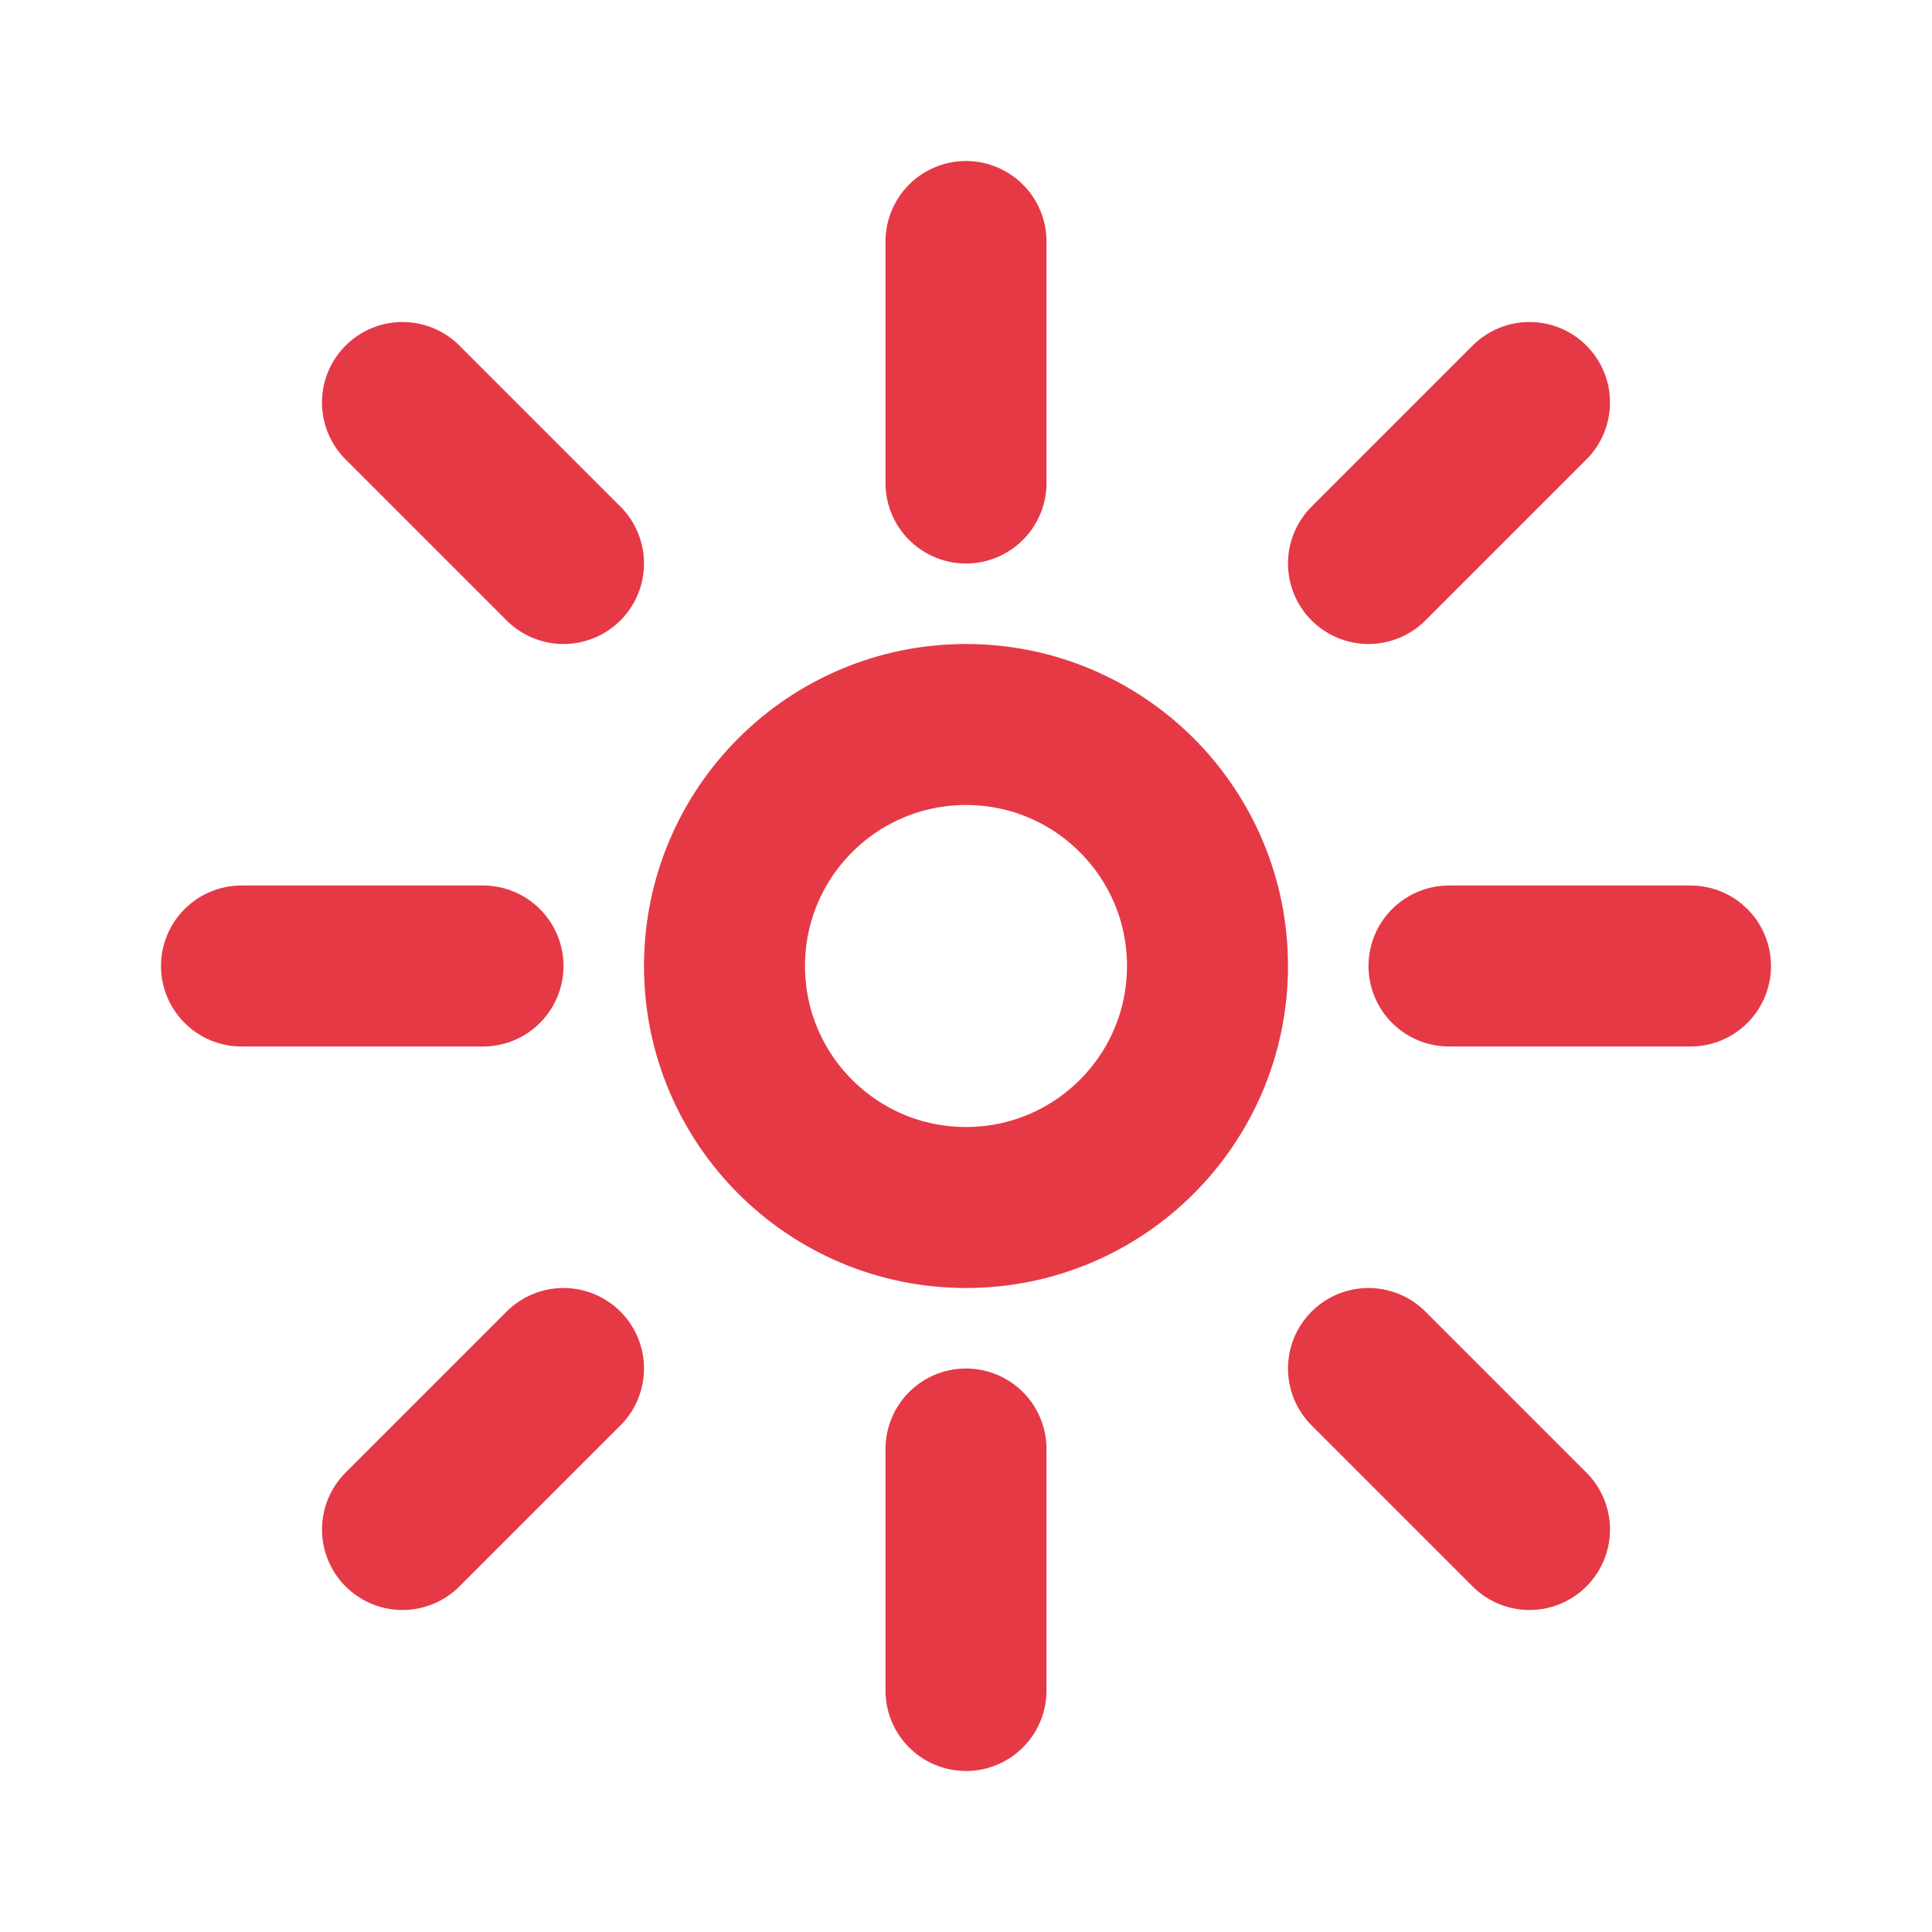
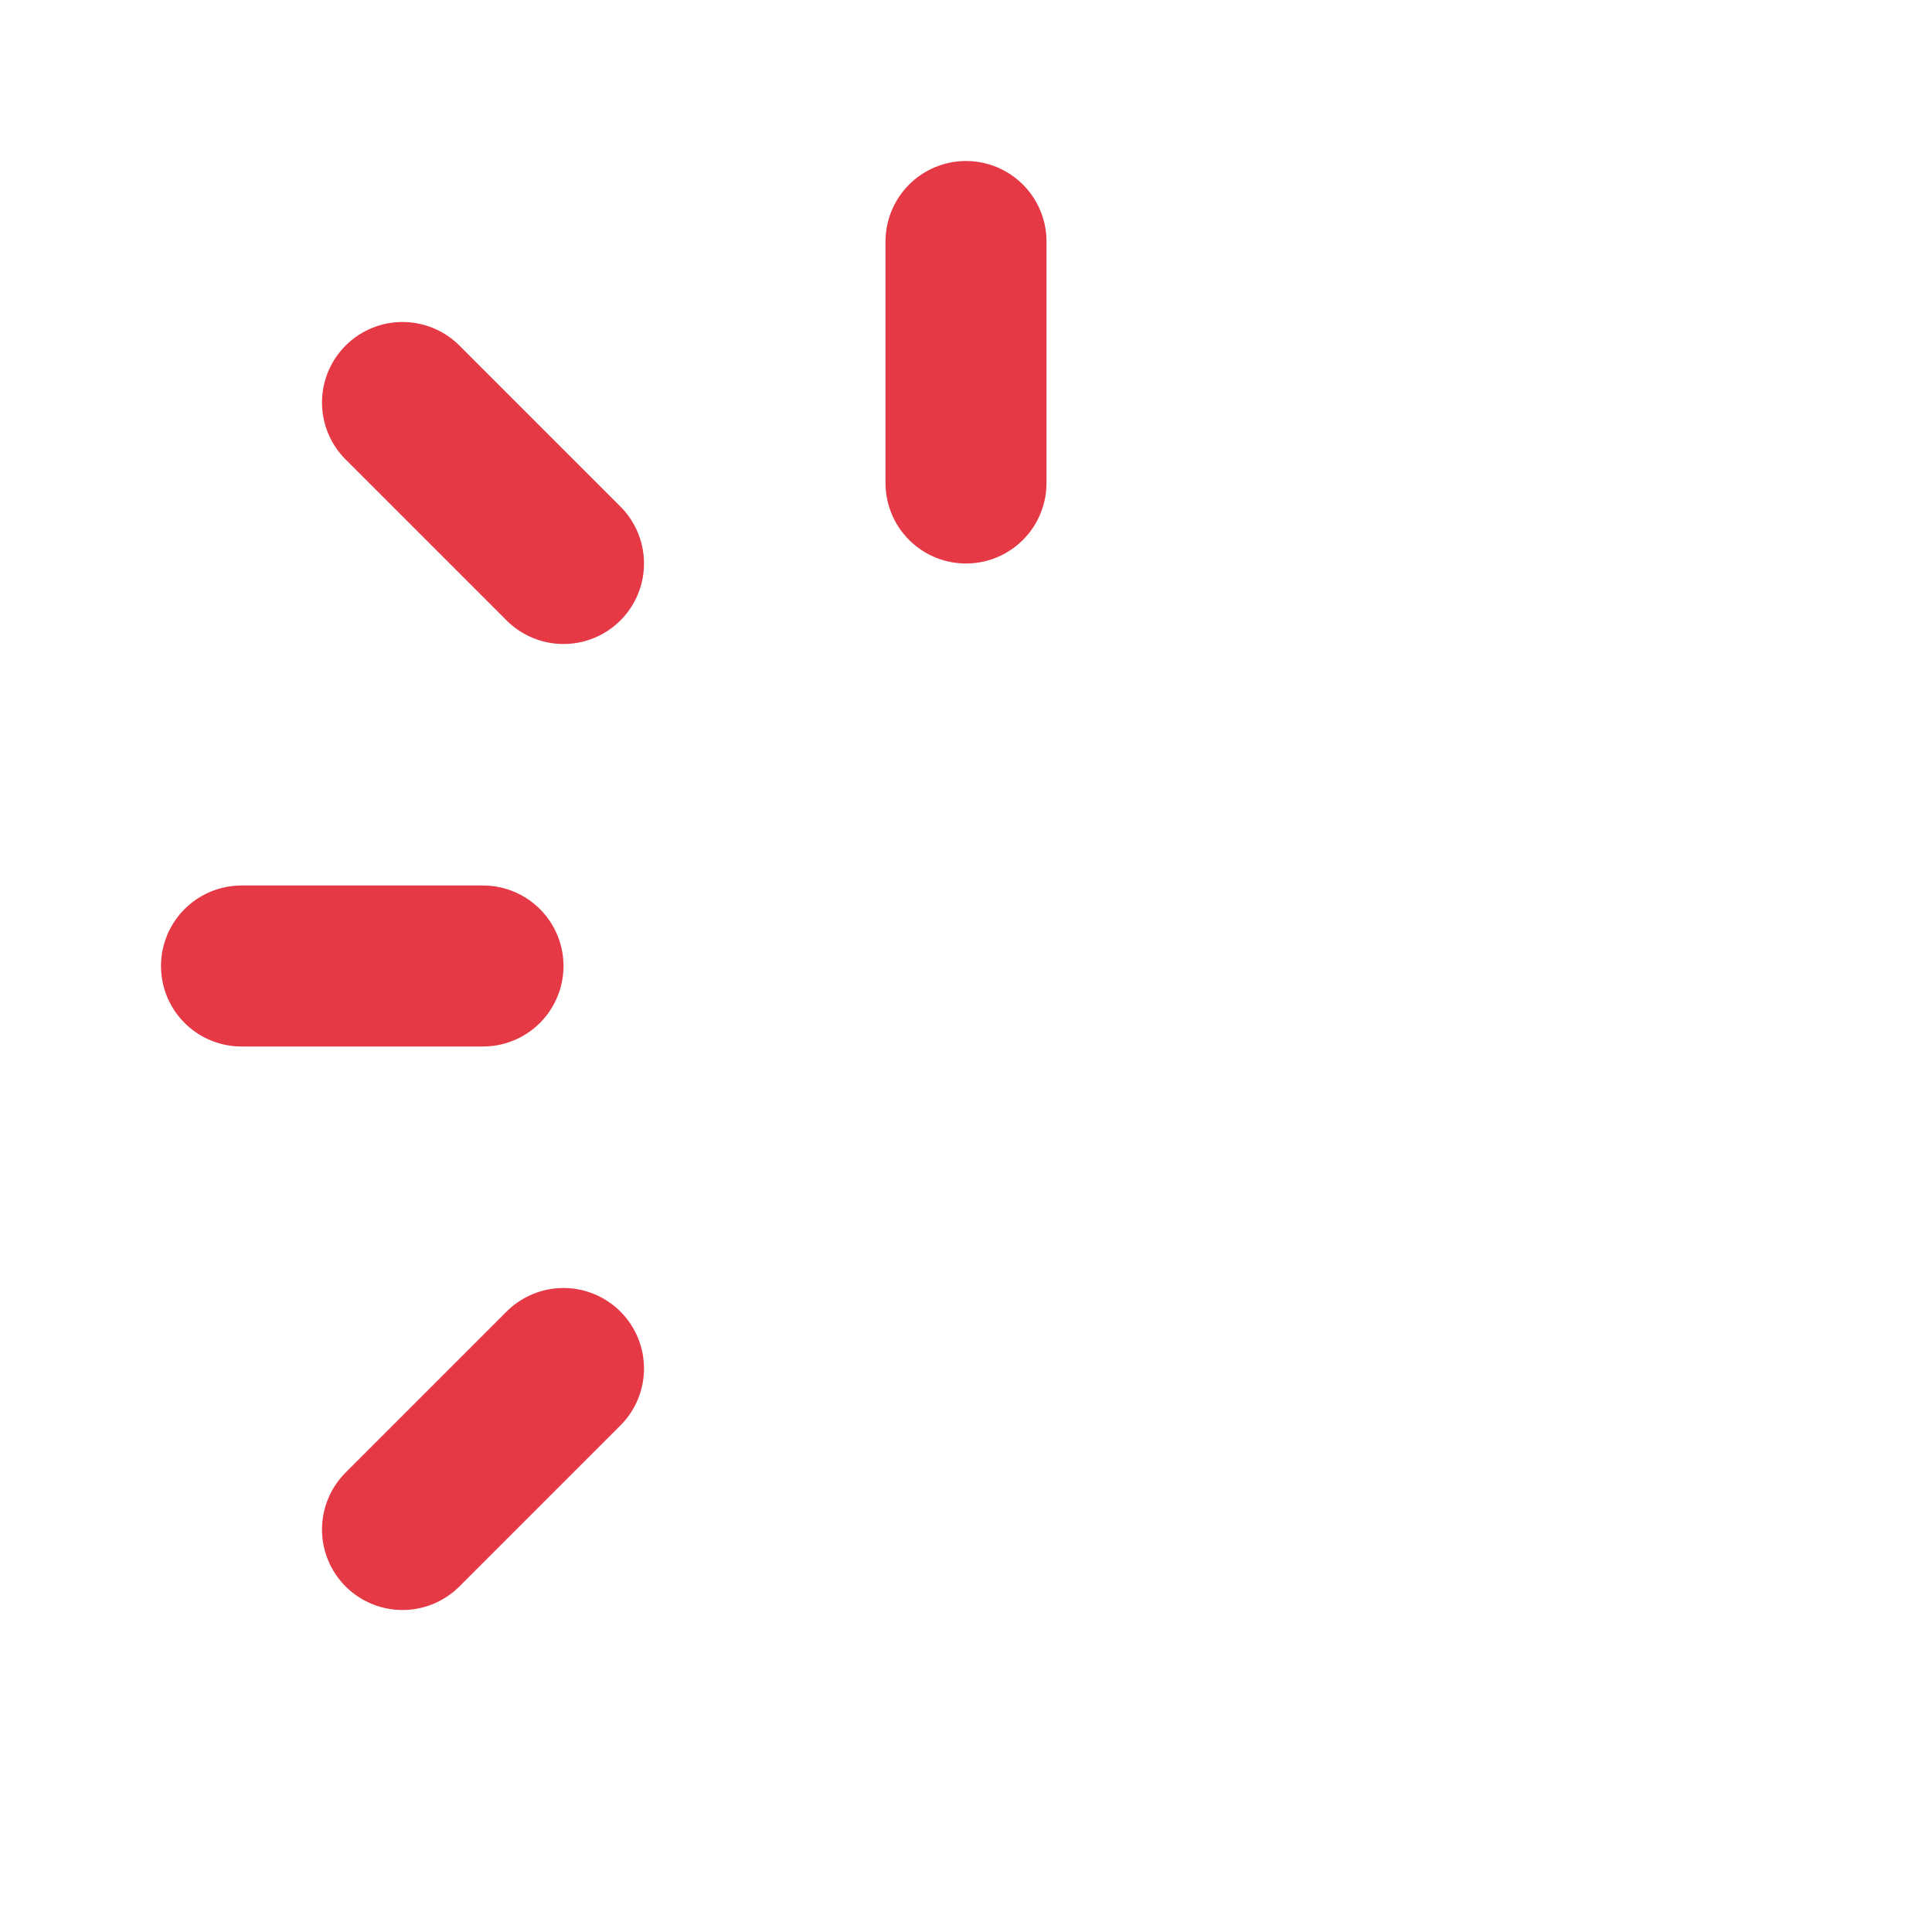
<svg xmlns="http://www.w3.org/2000/svg" viewBox="0 0 24 24" width="60" height="60">
  <g fill="none" stroke="#e63946" stroke-width="2" stroke-linecap="round" stroke-linejoin="round">
-     <circle cx="12" cy="12" r="3" />
    <line x1="12" y1="3" x2="12" y2="6" />
-     <line x1="12" y1="18" x2="12" y2="21" />
    <line x1="3" y1="12" x2="6" y2="12" />
-     <line x1="18" y1="12" x2="21" y2="12" />
    <line x1="5" y1="5" x2="7" y2="7" />
-     <line x1="17" y1="17" x2="19" y2="19" />
    <line x1="5" y1="19" x2="7" y2="17" />
-     <line x1="17" y1="7" x2="19" y2="5" />
  </g>
</svg>